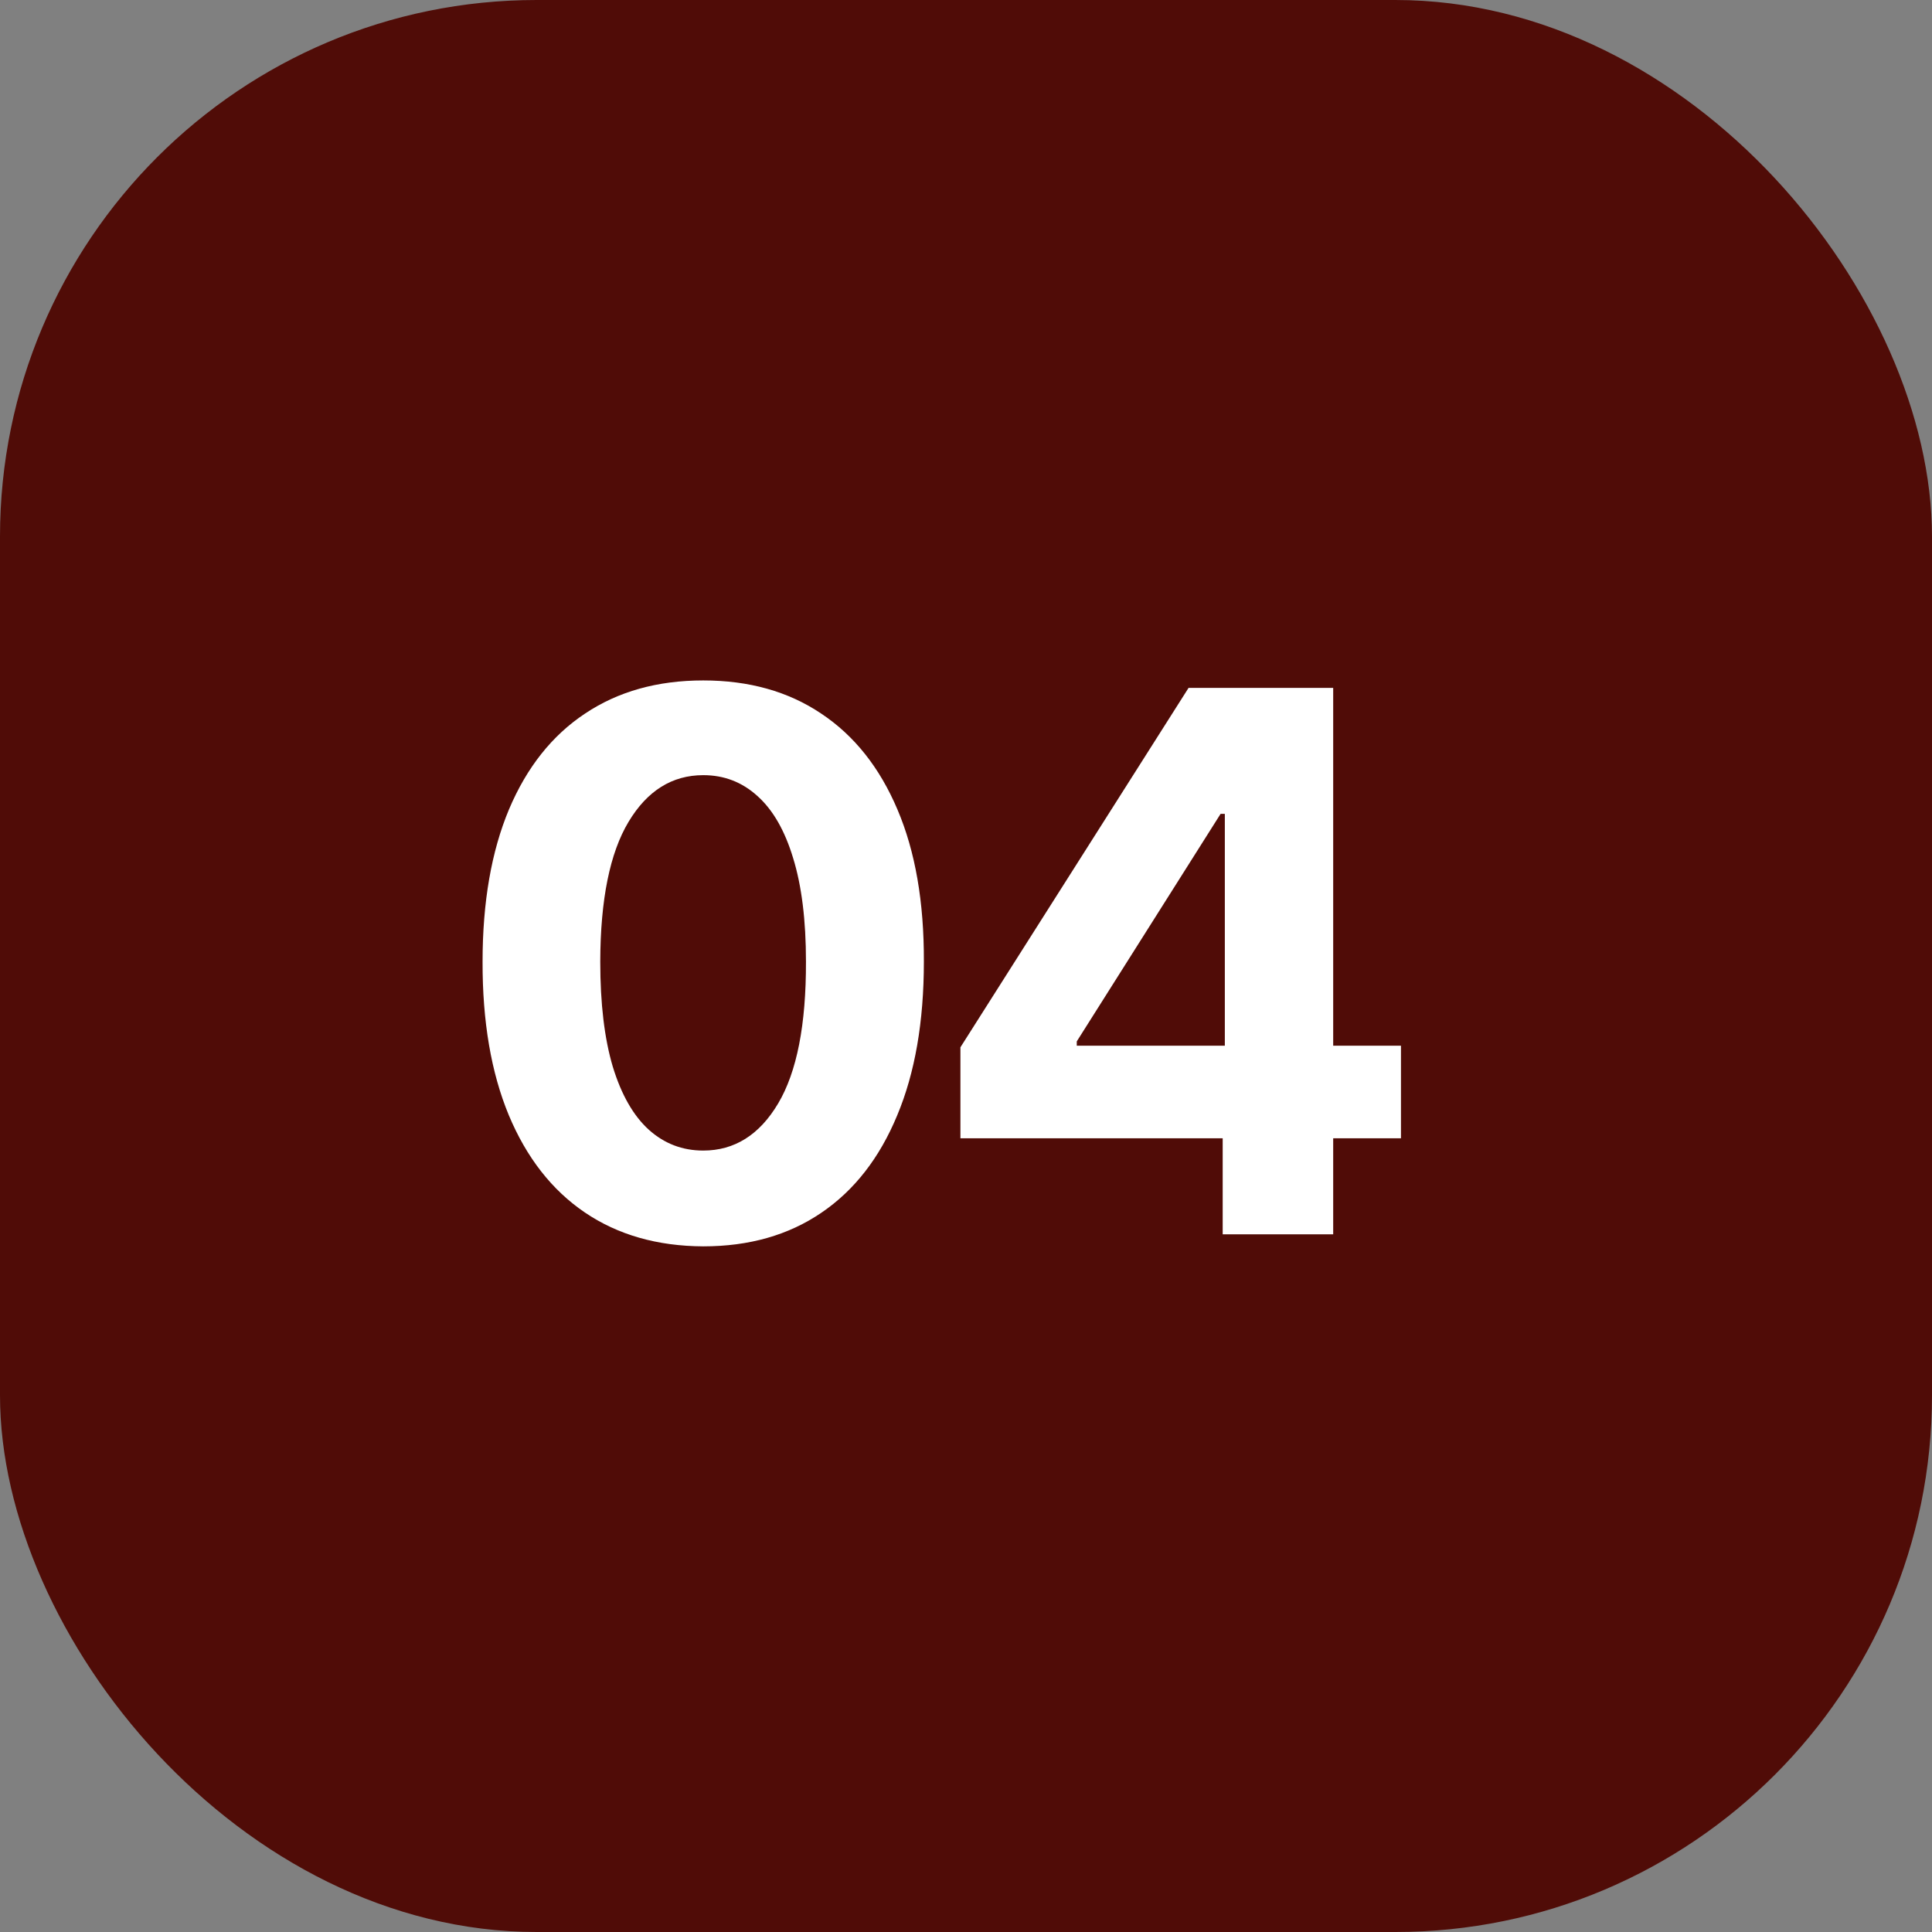
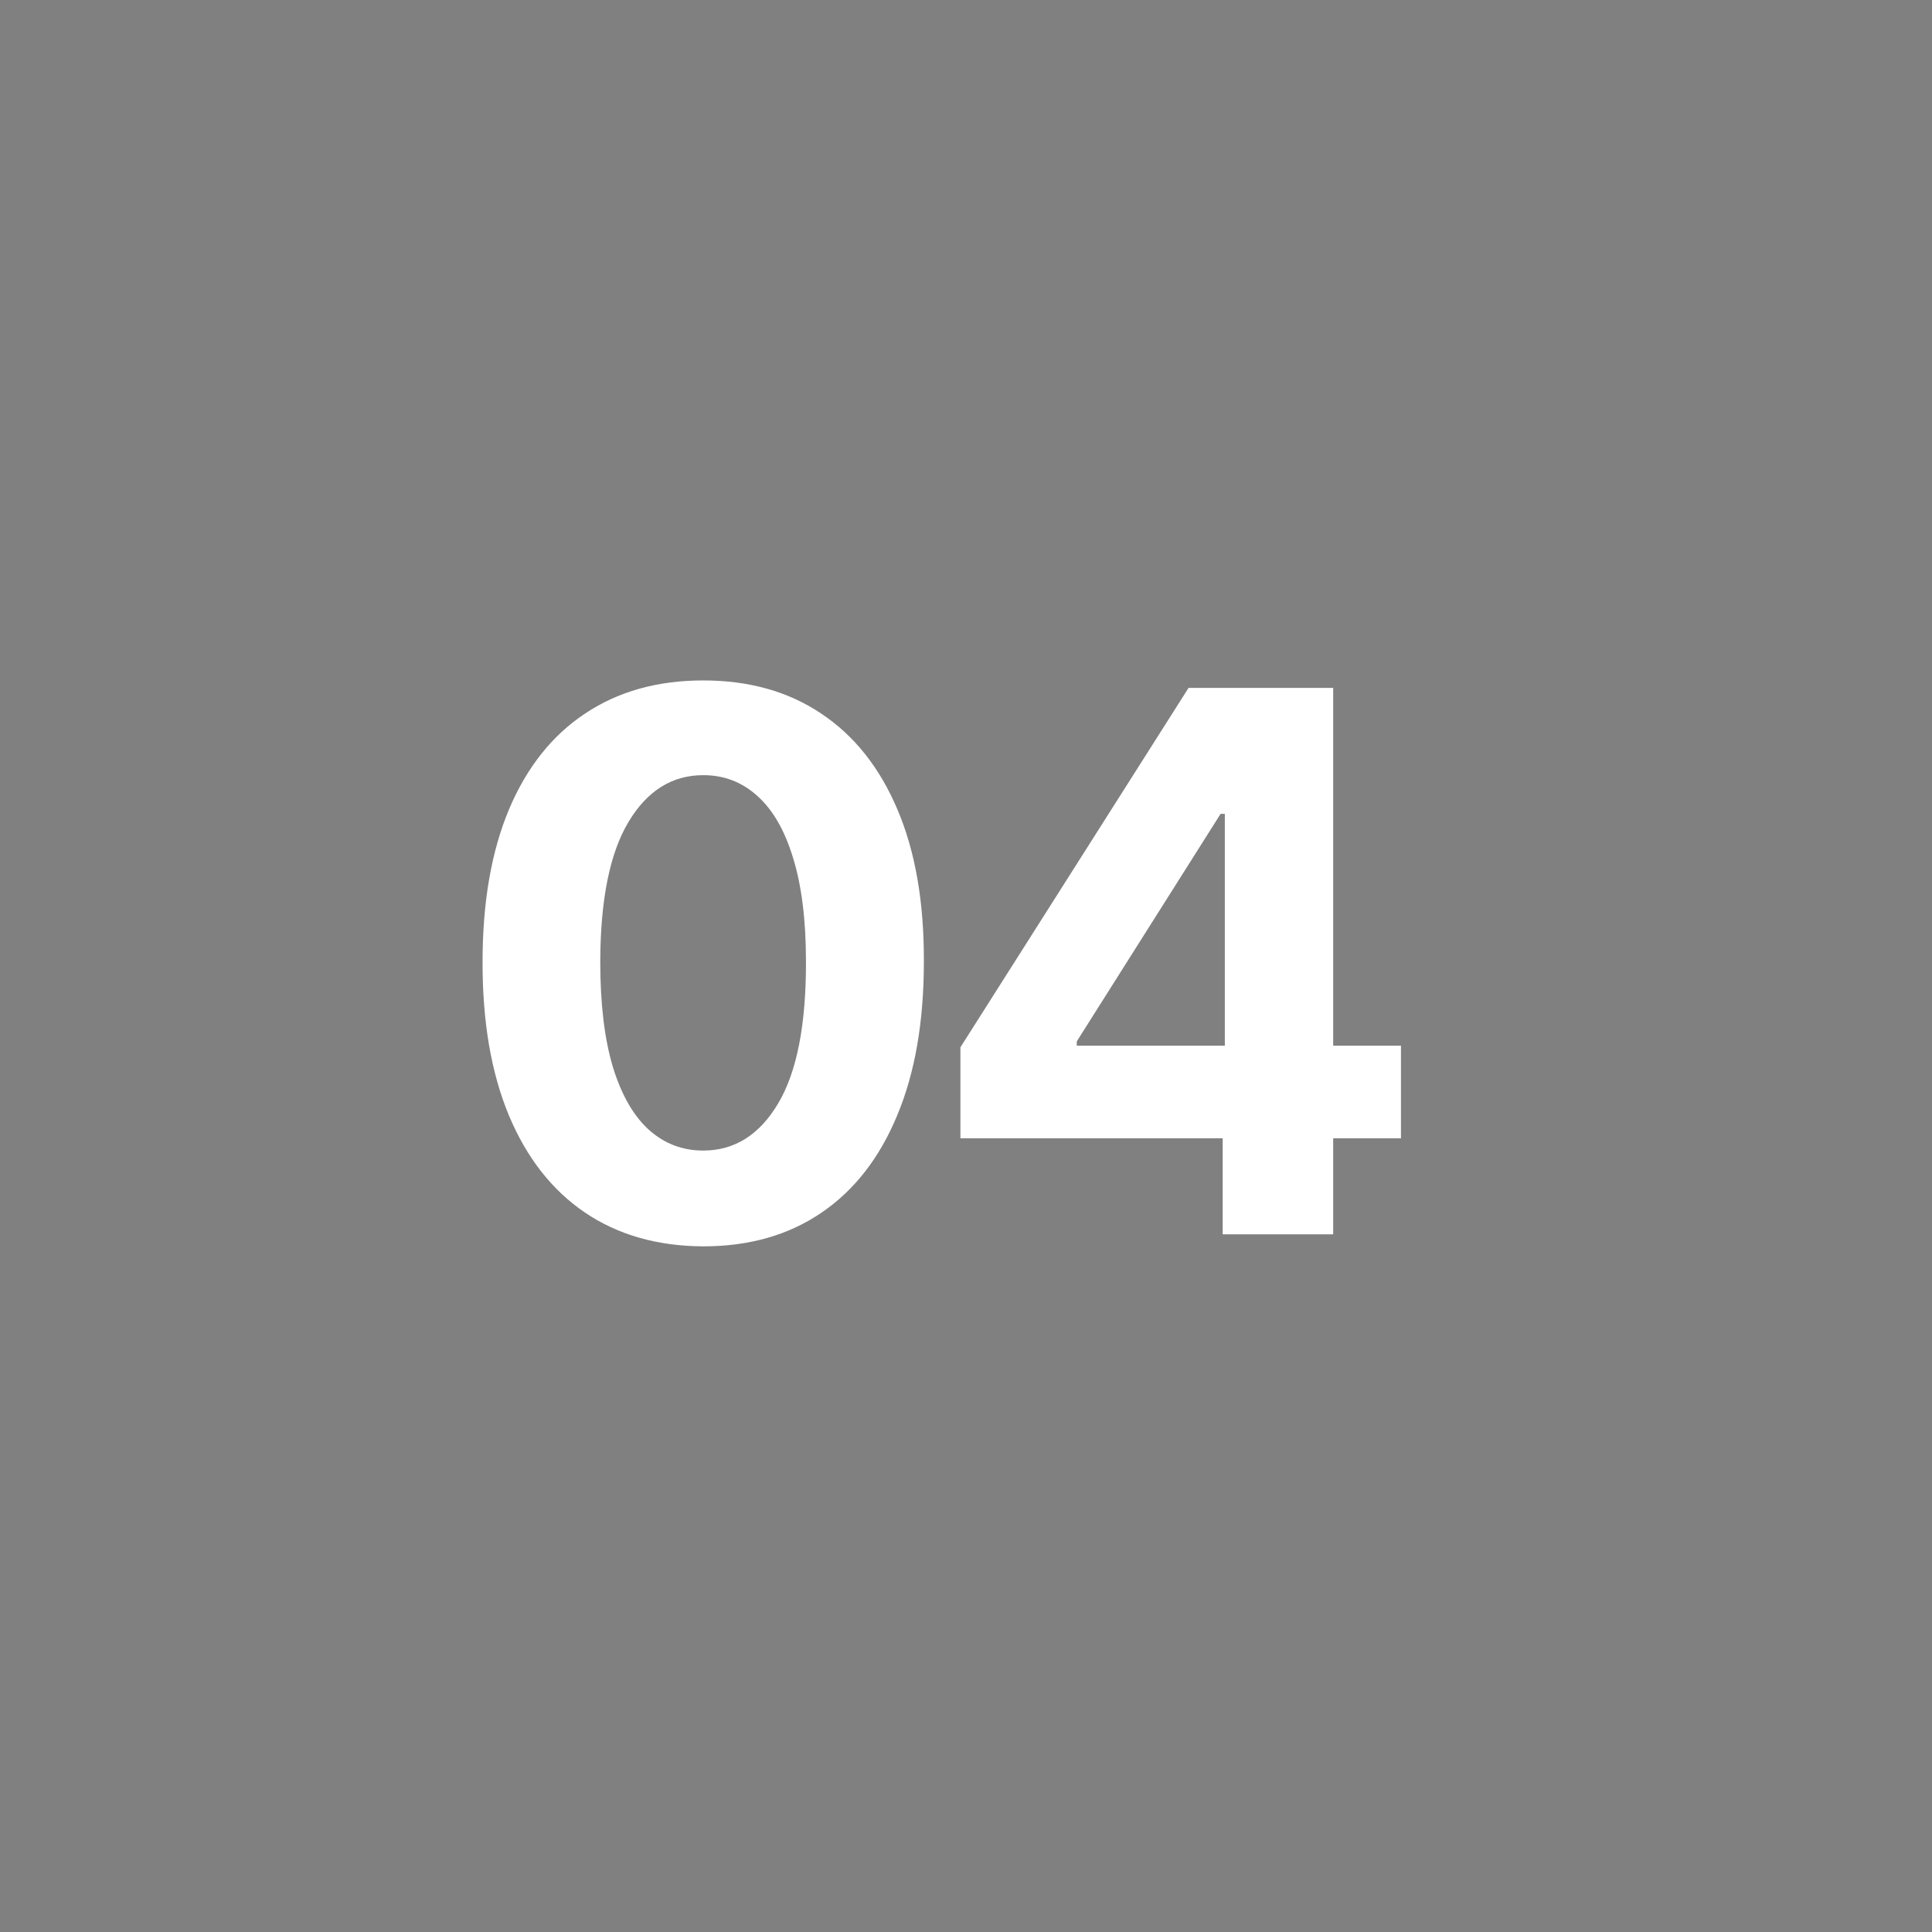
<svg xmlns="http://www.w3.org/2000/svg" width="36" height="36" viewBox="0 0 36 36" fill="none">
  <rect x="0" y="0" width="36" height="36" fill="#808080" stroke="none" />
-   <rect width="36" height="36" rx="10" fill="#500C07" />
  <path d="M13.104 23.224C12.249 23.22 11.513 23.01 10.897 22.592C10.283 22.175 9.811 21.57 9.48 20.778C9.152 19.986 8.989 19.033 8.992 17.919C8.992 16.809 9.157 15.863 9.485 15.08C9.816 14.298 10.288 13.703 10.902 13.296C11.518 12.884 12.252 12.679 13.104 12.679C13.956 12.679 14.688 12.884 15.301 13.296C15.918 13.706 16.392 14.303 16.723 15.085C17.055 15.864 17.219 16.809 17.215 17.919C17.215 19.036 17.05 19.991 16.718 20.783C16.39 21.575 15.92 22.18 15.306 22.597C14.693 23.015 13.959 23.224 13.104 23.224ZM13.104 21.439C13.687 21.439 14.153 21.146 14.501 20.559C14.849 19.972 15.021 19.092 15.018 17.919C15.018 17.147 14.938 16.504 14.779 15.99C14.624 15.476 14.402 15.09 14.113 14.832C13.828 14.573 13.492 14.444 13.104 14.444C12.524 14.444 12.06 14.734 11.712 15.314C11.364 15.894 11.188 16.762 11.185 17.919C11.185 18.701 11.263 19.354 11.419 19.878C11.578 20.398 11.801 20.789 12.09 21.051C12.378 21.31 12.716 21.439 13.104 21.439ZM17.896 21.21V19.515L22.147 12.818H23.609V15.165H22.744L20.064 19.405V19.485H26.105V21.21H17.896ZM22.783 23V20.693L22.823 19.942V12.818H24.842V23H22.783Z" fill="white" />
</svg>